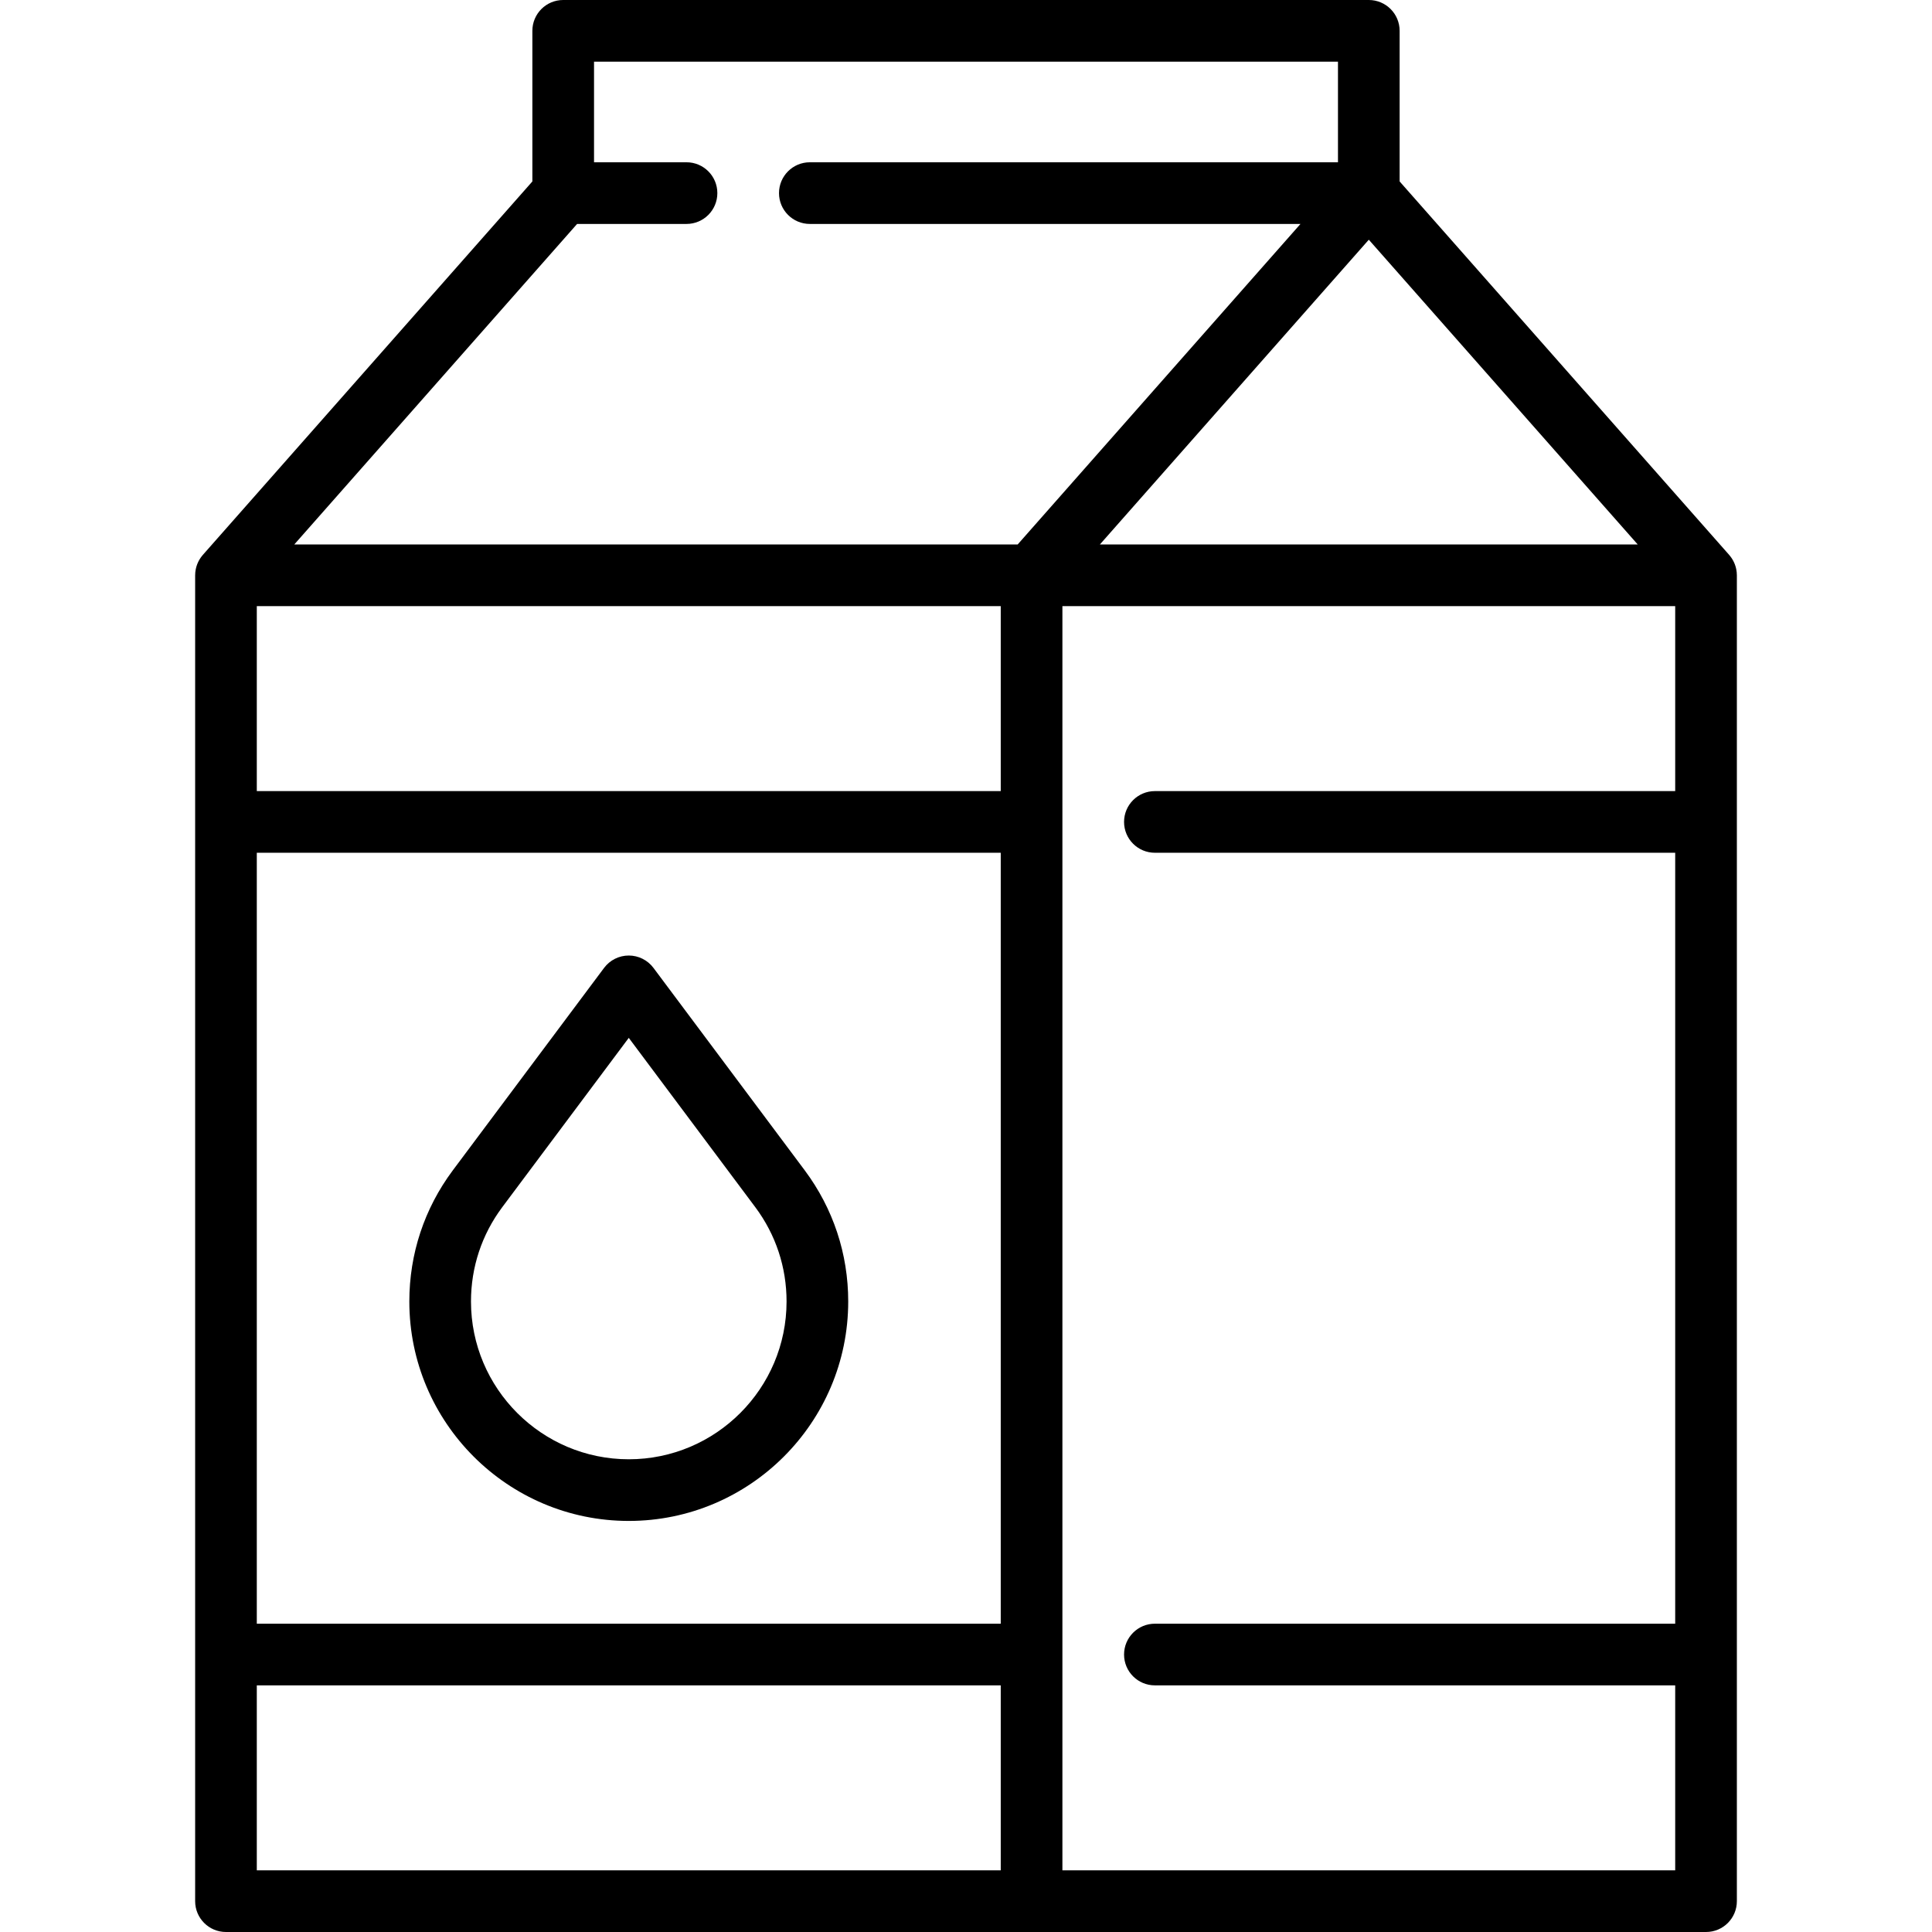
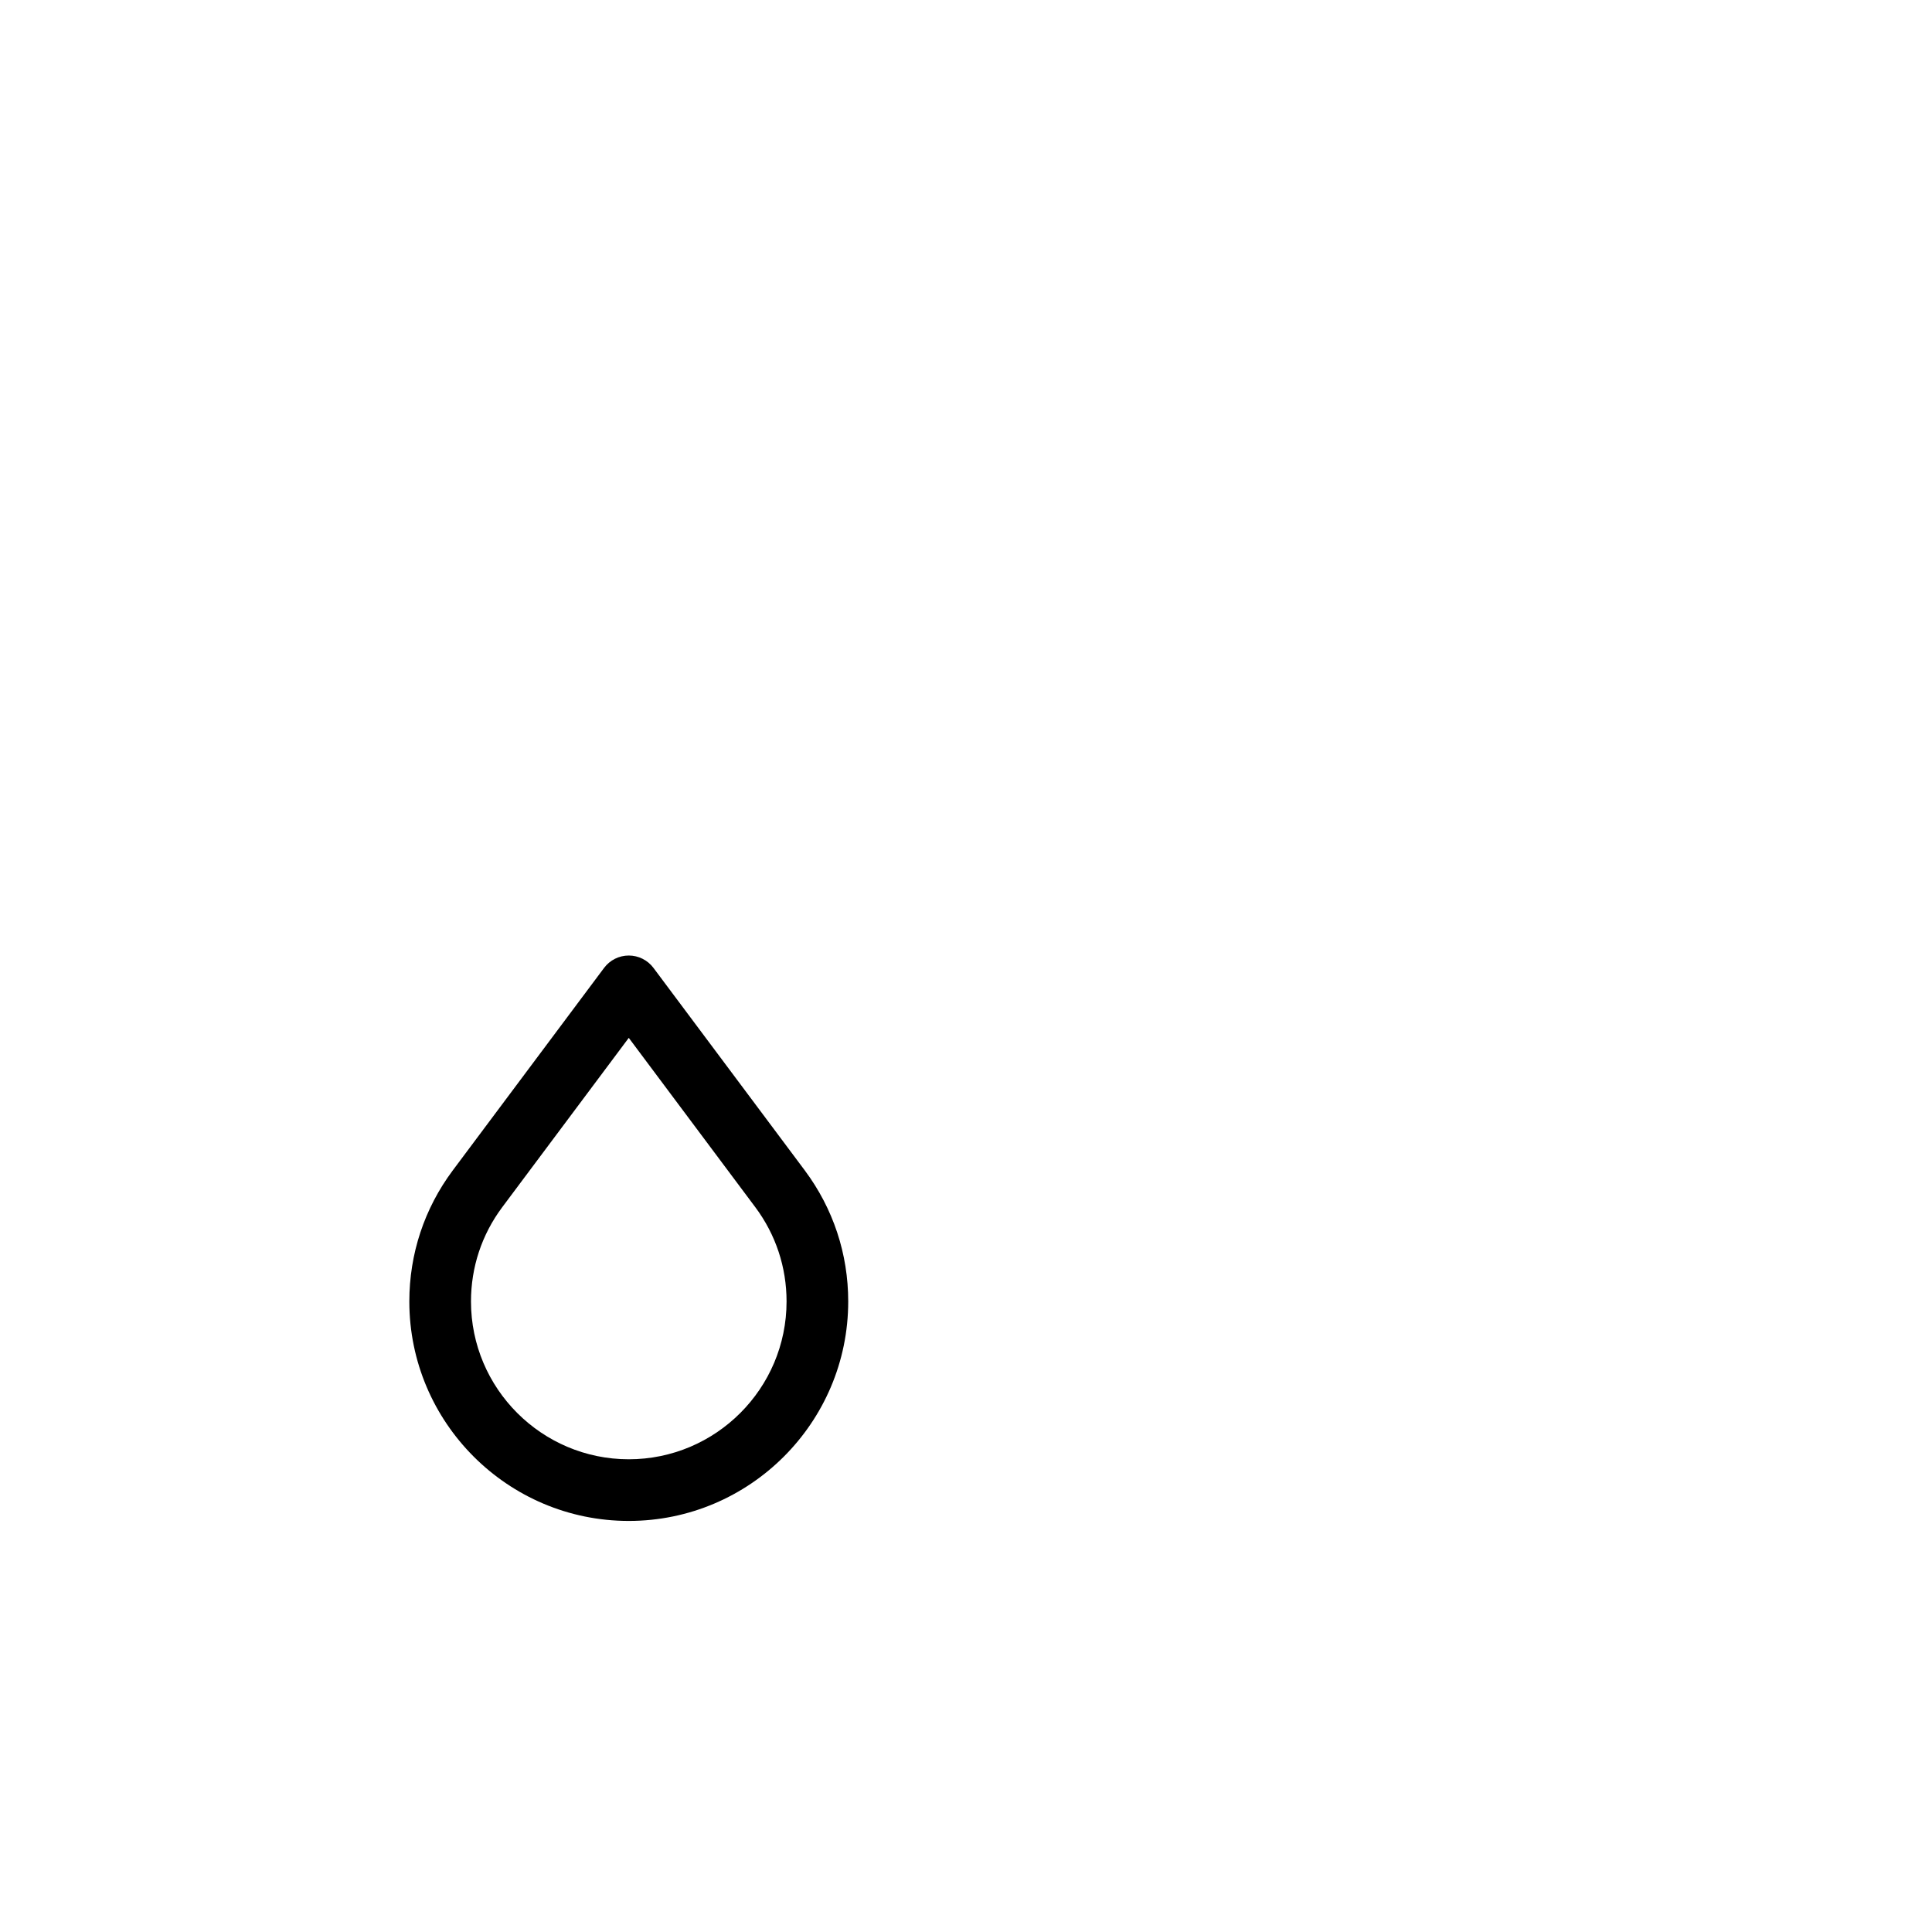
<svg xmlns="http://www.w3.org/2000/svg" fill="#000000" height="800px" width="800px" version="1.1" id="Capa_1" viewBox="0 0 470 470" xml:space="preserve">
  <g>
-     <path d="M422.492,139.231c-0.01-0.103-0.028-0.203-0.042-0.305c-0.018-0.131-0.035-0.263-0.06-0.394   c-0.023-0.123-0.054-0.243-0.084-0.363c-0.026-0.106-0.051-0.212-0.081-0.316c-0.037-0.126-0.079-0.25-0.122-0.374   c-0.034-0.096-0.068-0.192-0.105-0.288c-0.048-0.122-0.101-0.242-0.155-0.36c-0.043-0.095-0.088-0.188-0.135-0.281   c-0.057-0.112-0.117-0.223-0.18-0.332c-0.055-0.096-0.113-0.19-0.172-0.284c-0.064-0.101-0.129-0.201-0.198-0.298   c-0.068-0.096-0.139-0.189-0.212-0.283c-0.07-0.09-0.14-0.18-0.214-0.266c-0.027-0.032-0.051-0.066-0.078-0.097L340.49,44.142V7.5   c0-4.143-3.357-7.5-7.5-7.5H137.01c-4.142,0-7.5,3.357-7.5,7.5v36.642L49.348,134.99c-0.027,0.03-0.05,0.063-0.076,0.094   c-0.077,0.089-0.149,0.182-0.221,0.275c-0.07,0.09-0.139,0.181-0.204,0.273c-0.071,0.101-0.138,0.204-0.205,0.308   c-0.057,0.09-0.113,0.181-0.166,0.274c-0.065,0.112-0.126,0.225-0.185,0.341c-0.046,0.09-0.089,0.181-0.131,0.272   c-0.056,0.121-0.109,0.243-0.158,0.367c-0.037,0.093-0.07,0.187-0.103,0.281c-0.044,0.125-0.087,0.251-0.124,0.379   c-0.03,0.103-0.055,0.207-0.08,0.312c-0.03,0.122-0.061,0.243-0.084,0.367c-0.025,0.129-0.042,0.26-0.06,0.391   c-0.014,0.103-0.032,0.204-0.042,0.308c-0.023,0.238-0.036,0.479-0.036,0.72V462.5c0,4.143,3.358,7.5,7.5,7.5h360.057   c4.143,0,7.5-3.357,7.5-7.5V139.952C422.528,139.71,422.515,139.47,422.492,139.231z M398.408,132.452H267.572l65.418-74.139   L398.408,132.452z M325.49,15v24.478H197.01c-4.142,0-7.5,3.357-7.5,7.5s3.358,7.5,7.5,7.5h119.36l-68.802,77.975H71.592   l68.802-77.975h26.616c4.142,0,7.5-3.357,7.5-7.5s-3.358-7.5-7.5-7.5h-22.5V15H325.49z M62.472,207.452h180.98V395H62.472V207.452z    M243.452,192.452H62.472v-45h180.98V192.452z M62.472,410h180.98v45H62.472V410z M258.452,455V147.452h149.076v45H280.952   c-4.143,0-7.5,3.357-7.5,7.5s3.357,7.5,7.5,7.5h126.576V395H280.952c-4.143,0-7.5,3.357-7.5,7.5s3.357,7.5,7.5,7.5h126.576v45   H258.452z" />
    <path d="M195.793,284.743l-36.823-49.28c-1.416-1.895-3.643-3.011-6.008-3.011s-4.592,1.116-6.008,3.011l-36.83,49.29   c-6.9,9.265-10.547,20.282-10.547,31.861c0,29.437,23.949,53.386,53.385,53.386s53.385-23.949,53.385-53.386   C206.347,305.035,202.7,294.018,195.793,284.743z M152.962,355c-21.166,0-38.385-17.22-38.385-38.386   c0-8.327,2.62-16.246,7.57-22.893l30.815-41.239l30.808,41.229c4.957,6.656,7.577,14.576,7.577,22.902   C191.347,337.78,174.127,355,152.962,355z" />
  </g>
</svg>